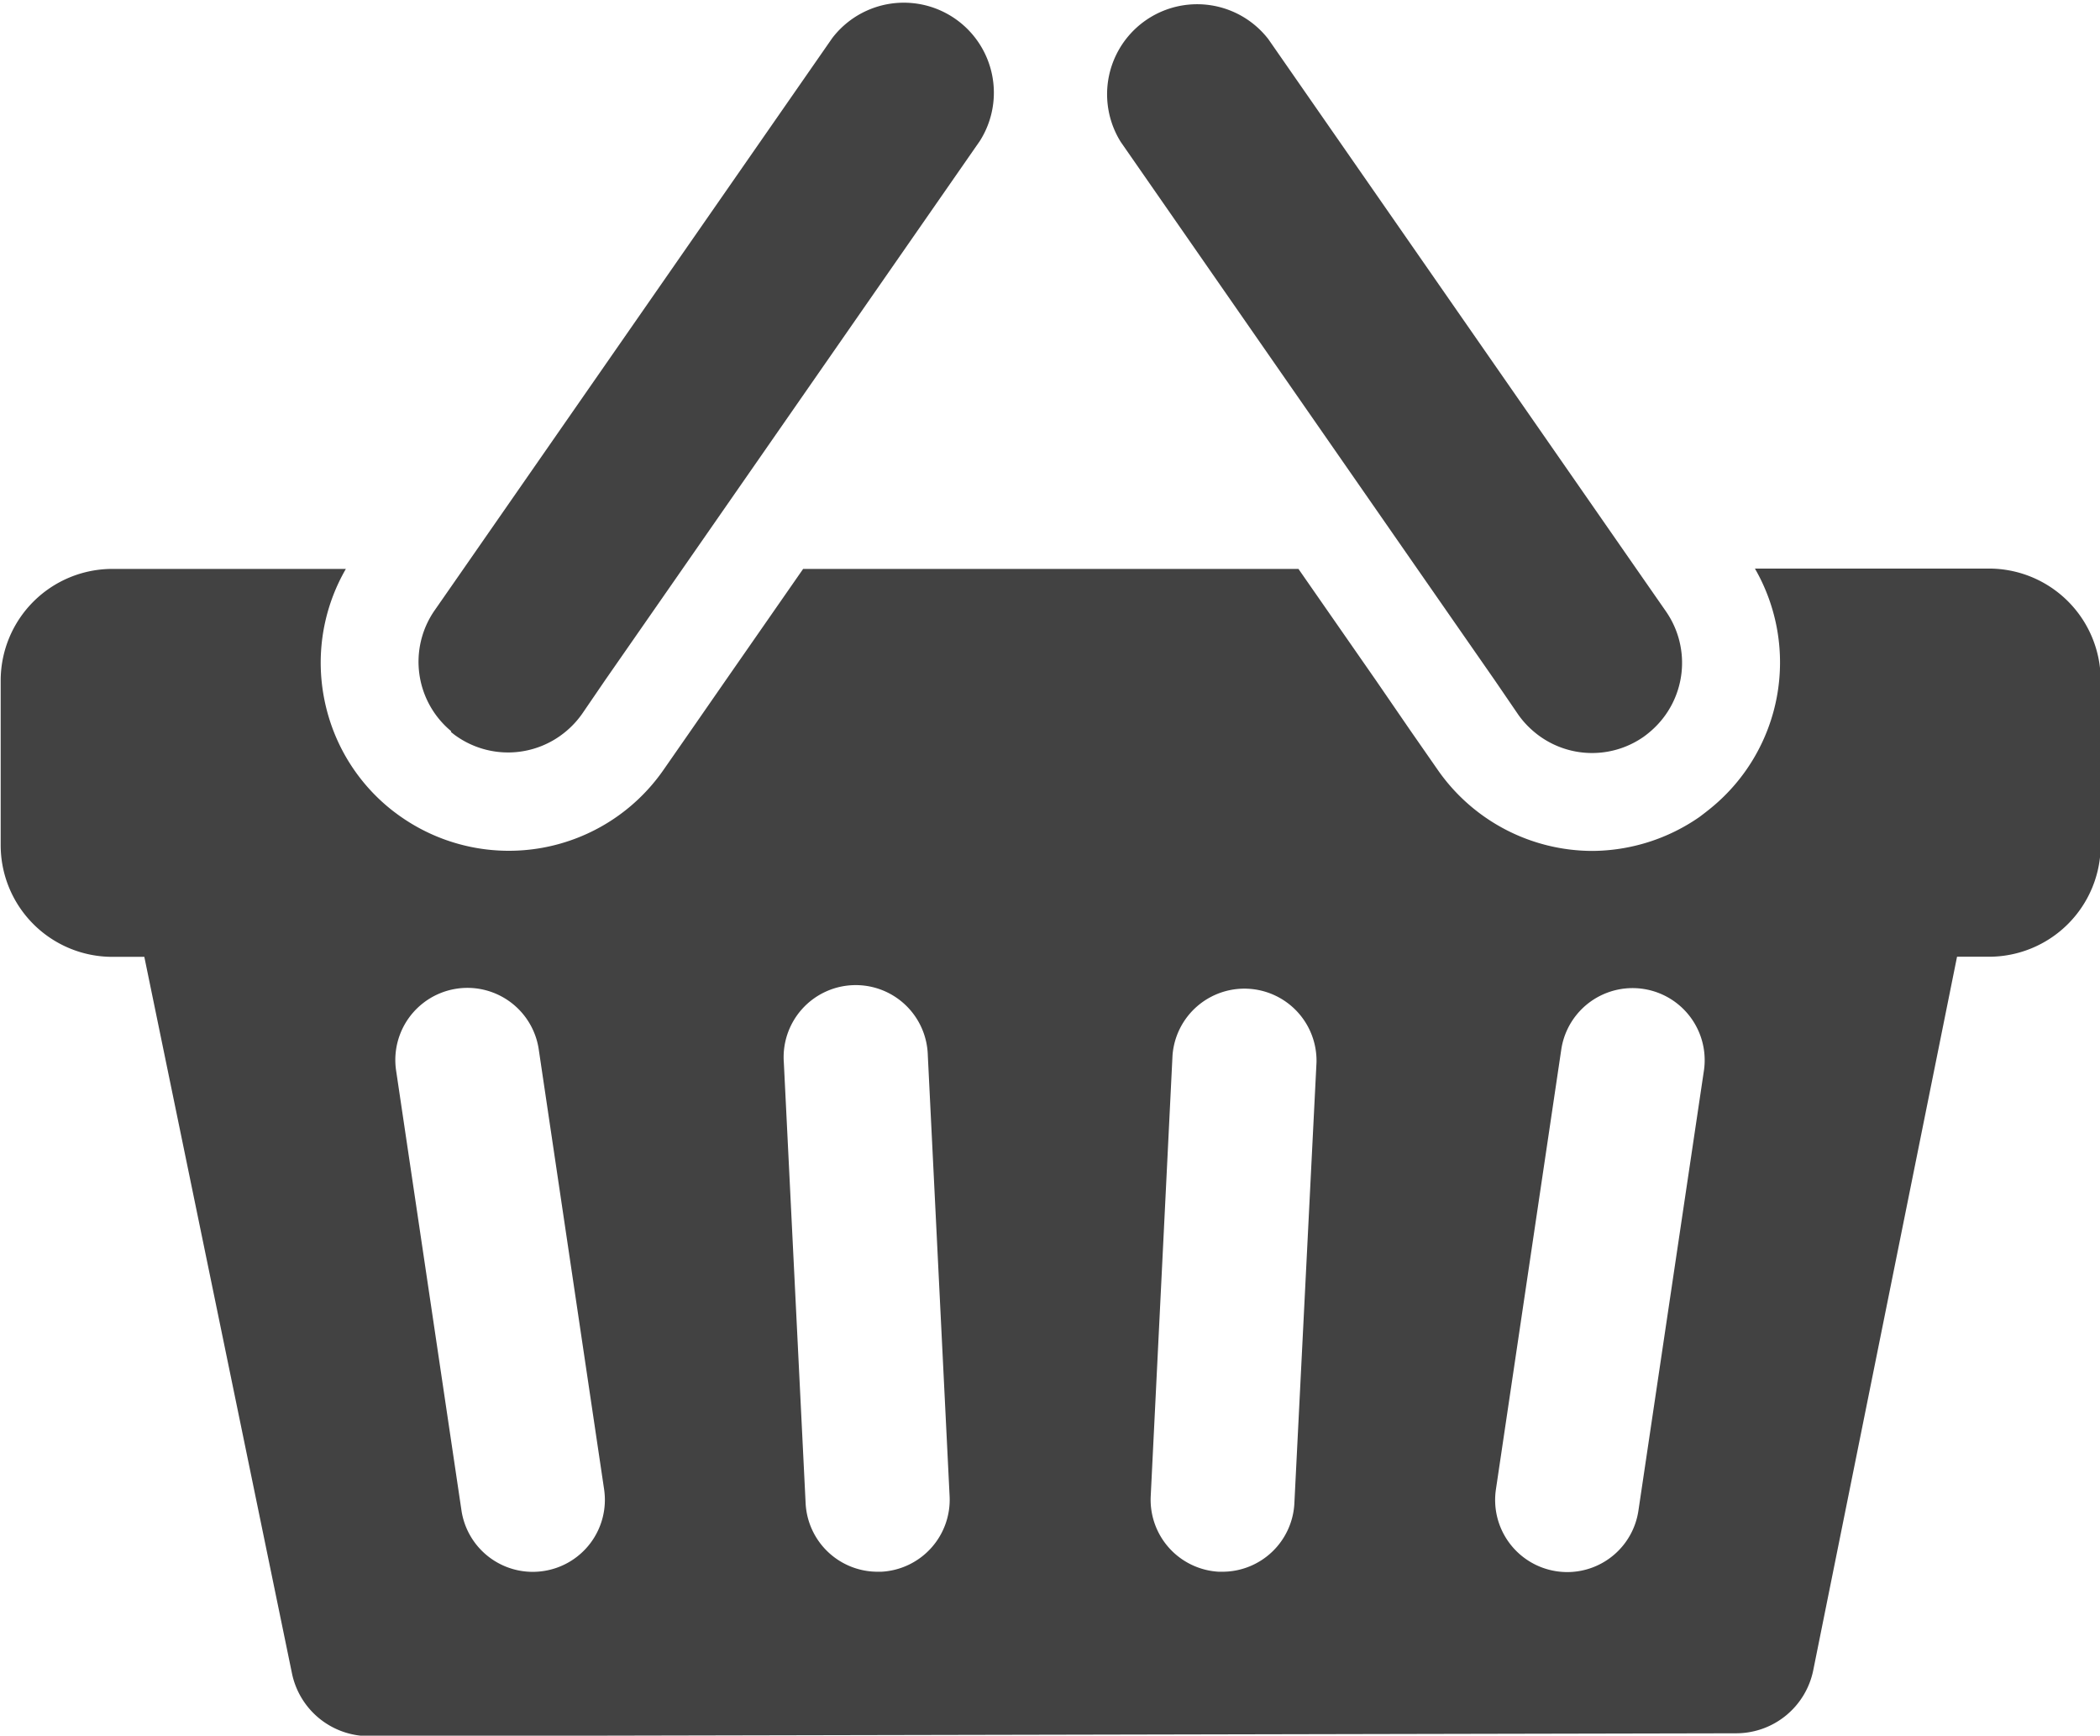
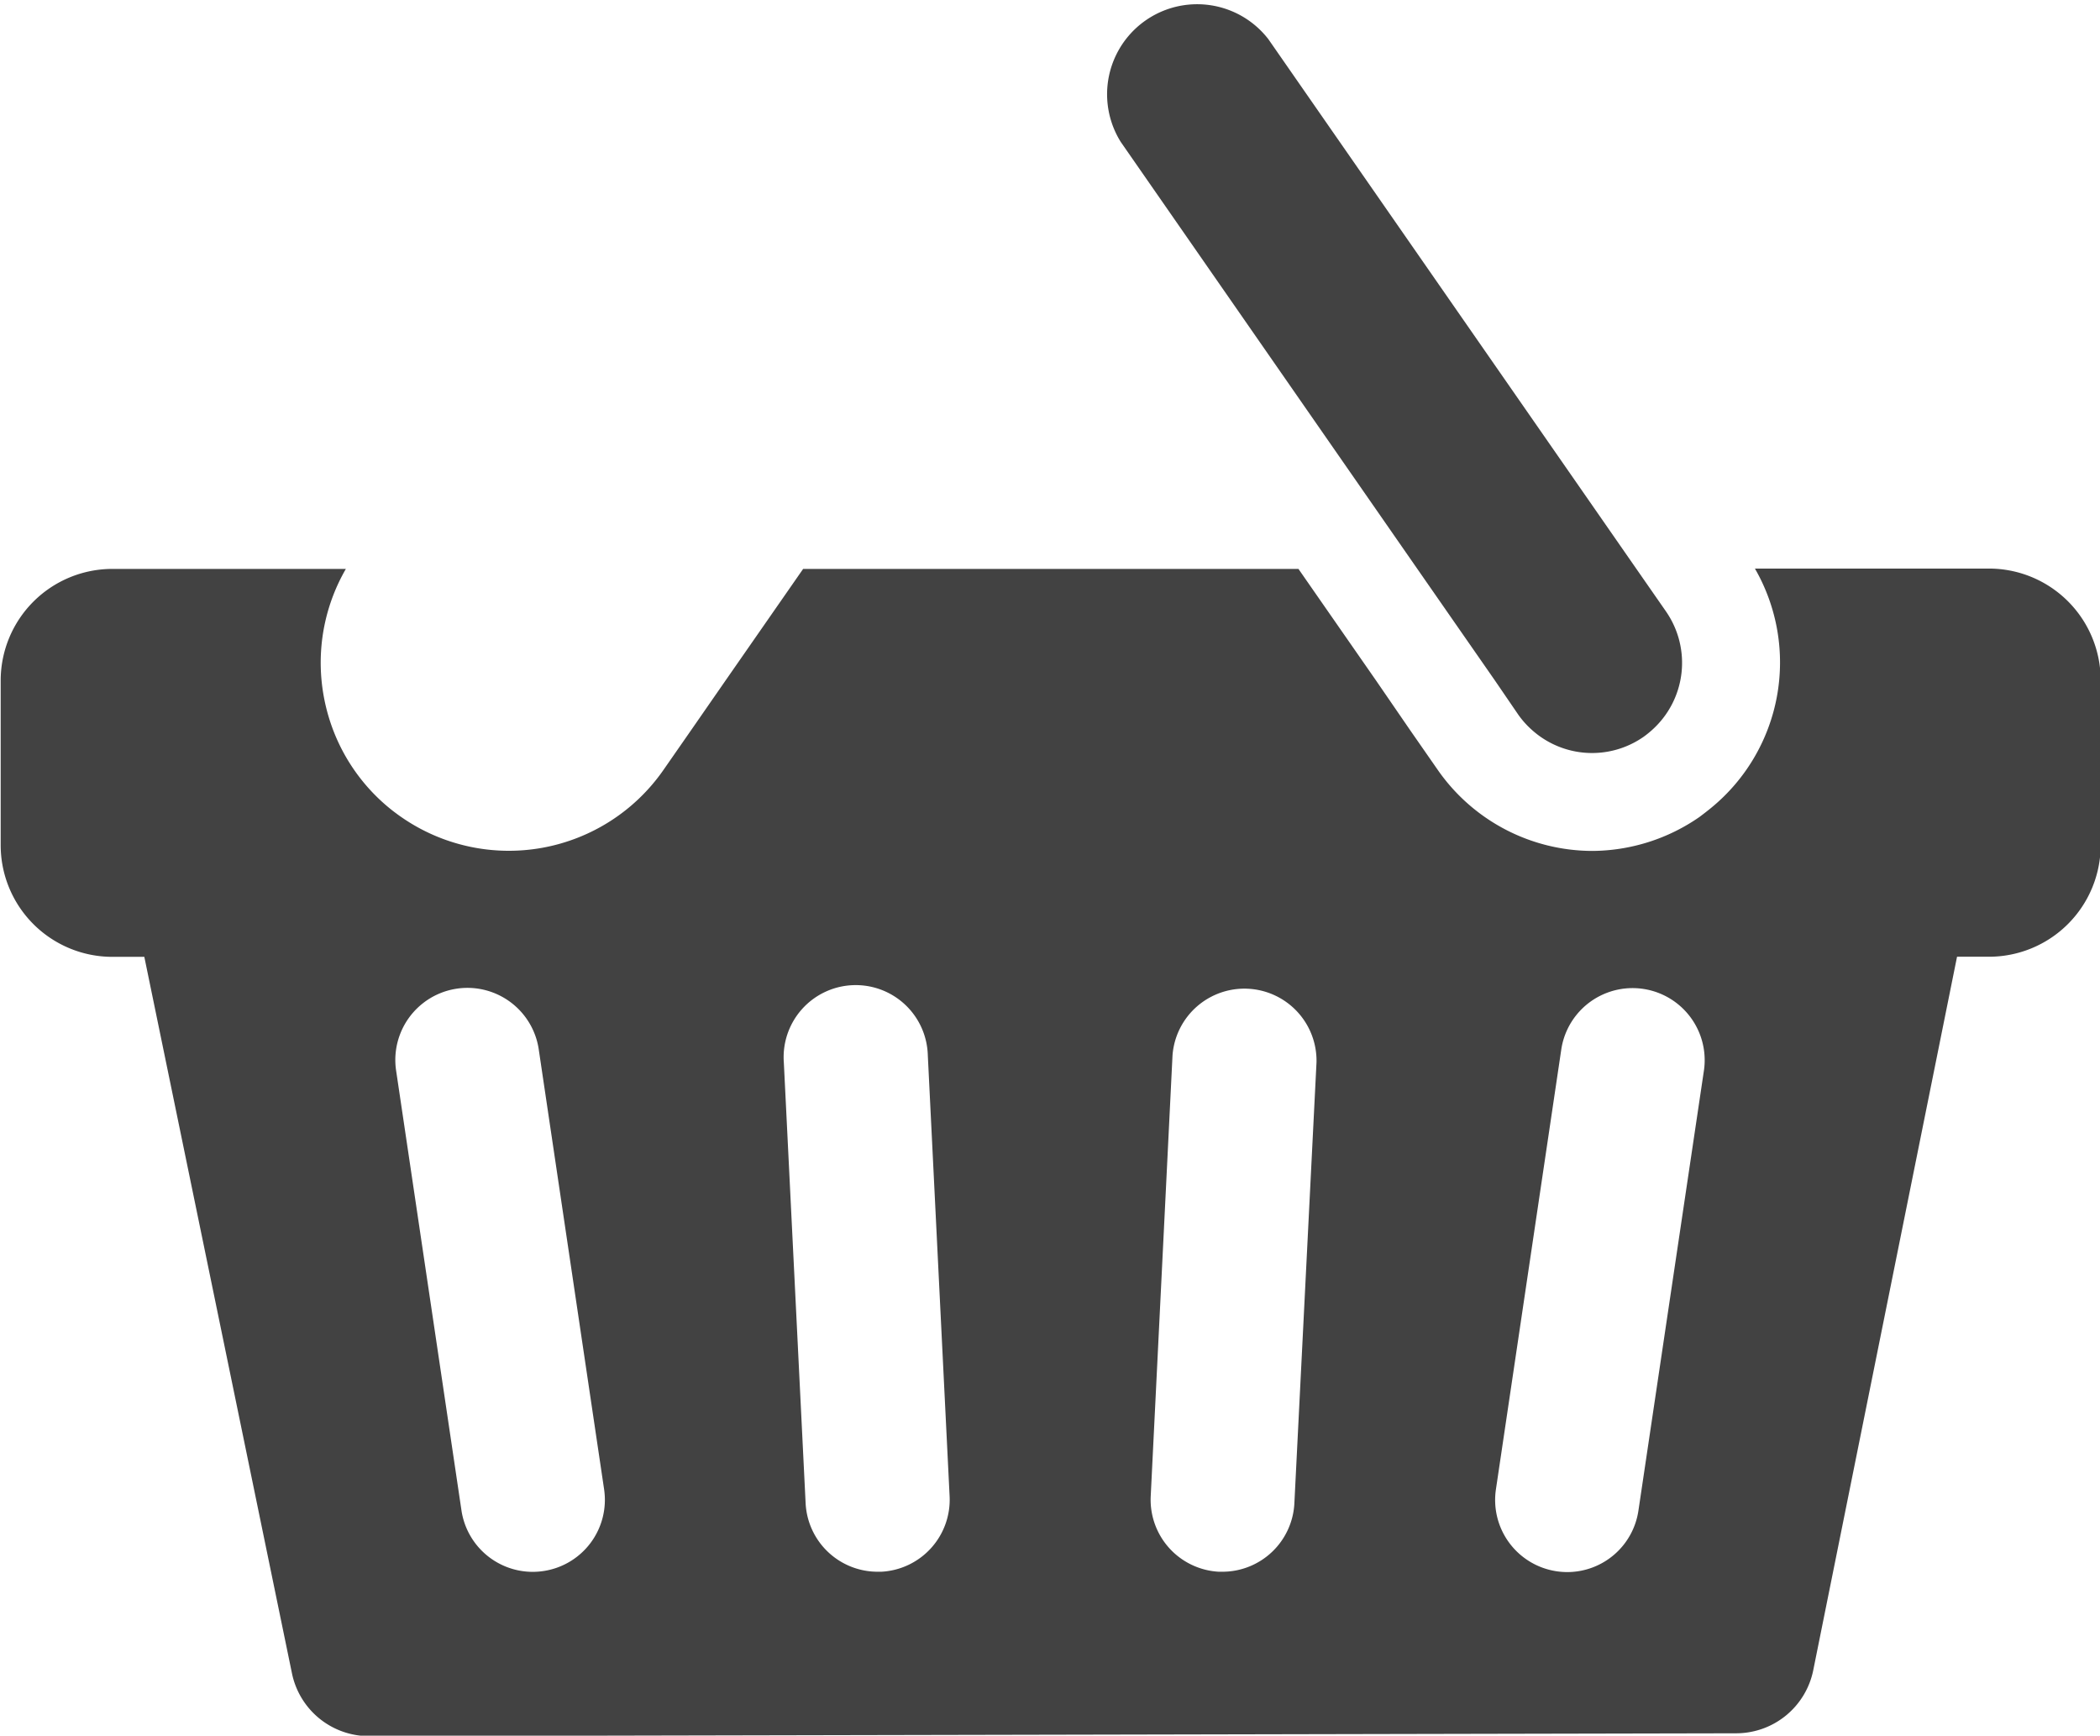
<svg xmlns="http://www.w3.org/2000/svg" width="18.494" height="15.288" viewBox="0 0 18.494 15.288">
  <g transform="translate(-2285.084 -1105.034)">
    <path d="M2302.595,1206.338h-2.056a1.656,1.656,0,0,1-.387,2.109c-.033.027-.067.053-.1.078a1.67,1.67,0,0,1-.943.3,1.662,1.662,0,0,1-1.362-.712l-.244-.351-.3-.437-.684-.984h-4.362l-.684.984-.312.45-.235.338a1.658,1.658,0,0,1-2.306.415c-.025-.017-.05-.036-.074-.054a1.647,1.647,0,0,1-.52-.693,1.673,1.673,0,0,1-.11-.456,1.649,1.649,0,0,1,.214-.984h-2.056a.984.984,0,0,0-.984.984v1.449a.984.984,0,0,0,.984.984h.281l1.3,6.31a.693.693,0,0,0,.679.554h0l12.041-.025a.693.693,0,0,0,.678-.557l1.266-6.283h.282a.984.984,0,0,0,.983-.984v-1.449A.984.984,0,0,0,2302.595,1206.338Zm-12.726,8.83a.649.649,0,0,1-.094.007.635.635,0,0,1-.627-.541l-.577-3.884a.635.635,0,0,1,1.256-.187l.577,3.884A.634.634,0,0,1,2289.869,1215.168Zm2.975.006h-.032a.635.635,0,0,1-.633-.6l-.192-3.884a.635.635,0,1,1,1.268-.063l.192,3.884A.635.635,0,0,1,2292.844,1215.174Zm3.639-.6a.635.635,0,0,1-.633.6h-.032a.635.635,0,0,1-.6-.665l.192-3.884a.635.635,0,0,1,1.268.063Zm3.608-3.822-.578,3.884a.634.634,0,0,1-.626.541.649.649,0,0,1-.094-.007.635.635,0,0,1-.535-.721l.577-3.884a.635.635,0,0,1,1.256.187Z" transform="translate(0 -96.296)" fill="#424242" />
-     <path d="M2359.853,1111.48c.017.014.034.028.052.04a.793.793,0,0,0,.96-.042.806.806,0,0,0,.145-.157l.205-.3.684-.984,2.613-3.761a.793.793,0,0,0-1.3-.906l-3.242,4.667-.26.374a.794.794,0,0,0,.147,1.064Z" transform="translate(-70.799 0)" fill="#424242" />
    <path d="M2484.573,1110.042l.684.984.205.3a.781.781,0,0,0,.124.139.792.792,0,0,0,.98.06.832.832,0,0,0,.077-.062.794.794,0,0,0,.122-1.043l-.26-.374-3.242-4.667a.793.793,0,0,0-1.3.905Z" transform="translate(-187.009 0)" fill="#424242" />
  </g>
</svg>